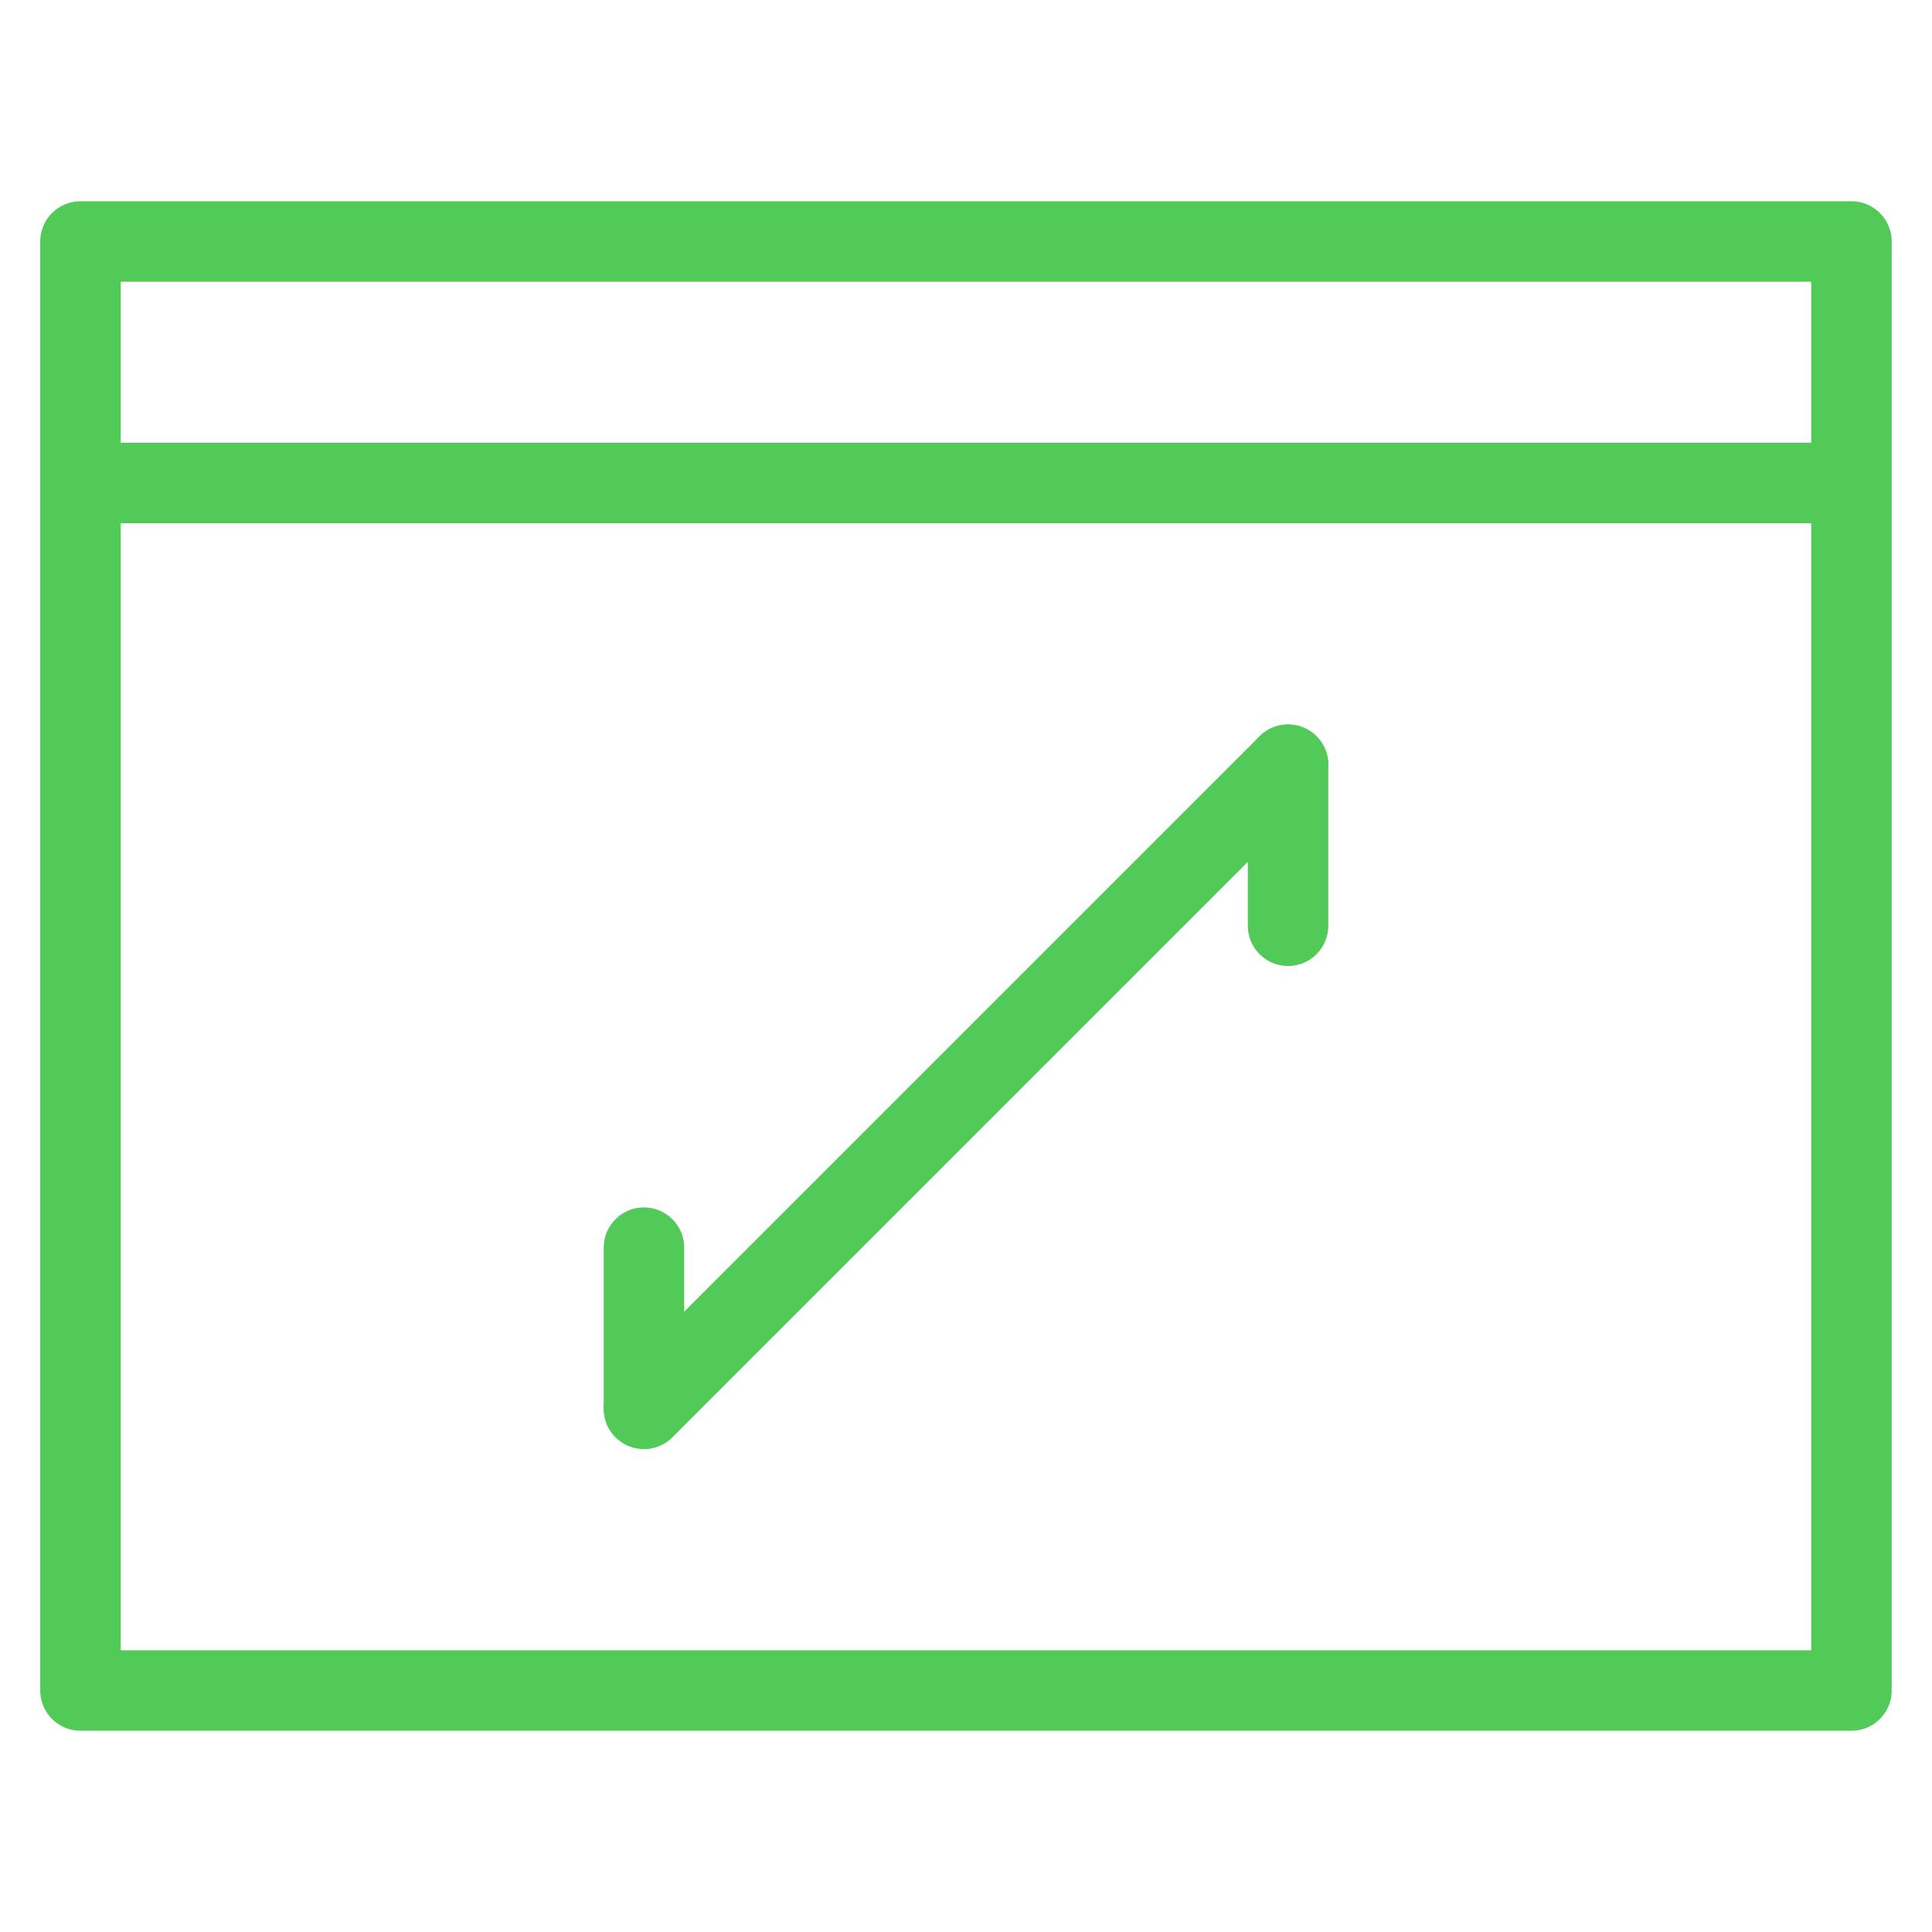
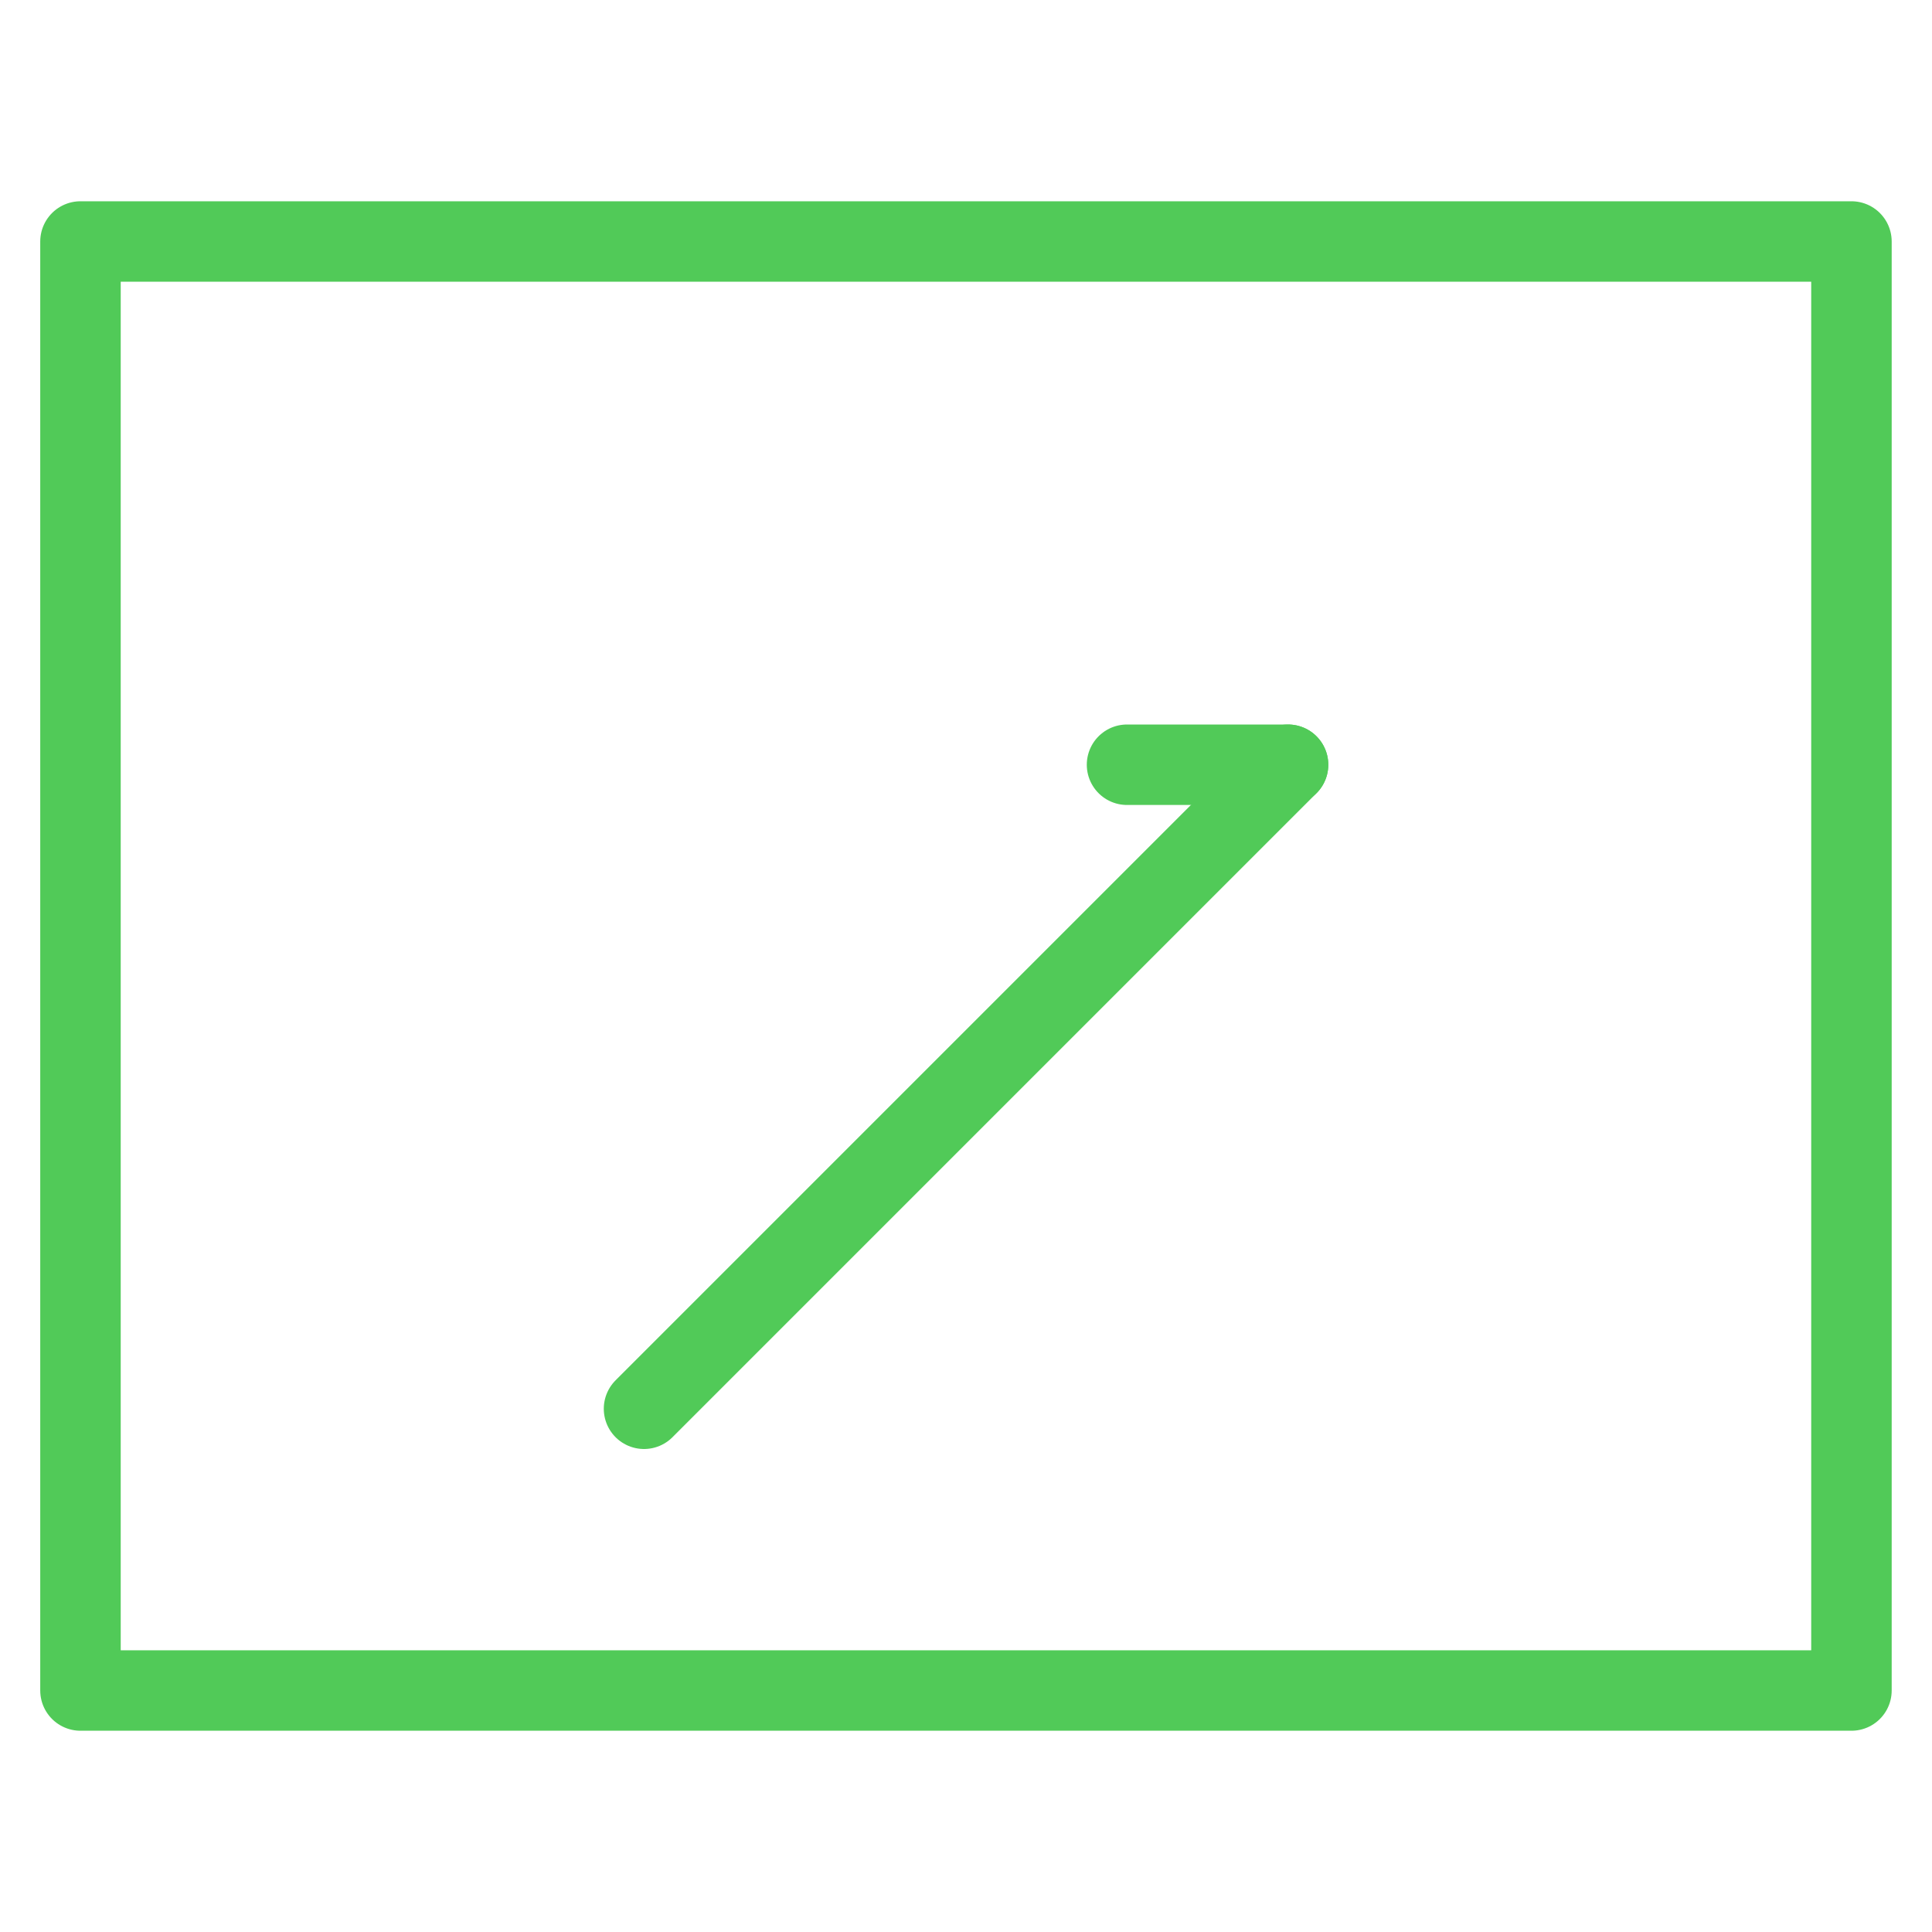
<svg xmlns="http://www.w3.org/2000/svg" xmlns:ns1="http://www.openswatchbook.org/uri/2009/osb" xmlns:xlink="http://www.w3.org/1999/xlink" width="96" height="96" version="1.1" viewBox="0 0 25.4 25.4">
  <defs>
    <linearGradient id="vivid-green-300" ns1:paint="solid">
      <stop stop-color="#51ca58" offset="0" />
    </linearGradient>
    <linearGradient id="linearGradient1463" x1=".529" x2="24.871" y1="12.7" y2="12.7" gradientUnits="userSpaceOnUse" xlink:href="#vivid-green-300" />
    <linearGradient id="linearGradient1469" x1="1.058" x2="24.342" y1="7.408" y2="7.408" gradientTransform="translate(0 -1.058)" gradientUnits="userSpaceOnUse" xlink:href="#vivid-green-300" />
    <linearGradient id="linearGradient1475" x1="7.938" x2="17.462" y1="14.817" y2="14.817" gradientUnits="userSpaceOnUse" xlink:href="#vivid-green-300" />
  </defs>
  <g fill="none">
    <path d="m1.058 3.175h23.283v19.05h-23.283z" stroke="url(#linearGradient1463)" stroke-linejoin="round" stroke-width="1.058" />
-     <path d="m1.058 6.35h23.283" stroke="url(#linearGradient1469)" stroke-width="1.058" />
    <g transform="translate(0 -.529)" stroke="url(#linearGradient1475)" stroke-linecap="round" stroke-width="1.058">
      <g transform="translate(-4.233 1.058)">
-         <path d="m21.167 11.642v-2.117" />
        <path d="m19.05 9.525h2.117" />
      </g>
      <g transform="rotate(180 14.287 17.462)">
        <path d="m20.108 17.992v-2.117" />
-         <path d="m17.992 15.875h2.117" />
      </g>
      <path d="m8.467 19.05 8.467-8.467" />
    </g>
  </g>
</svg>